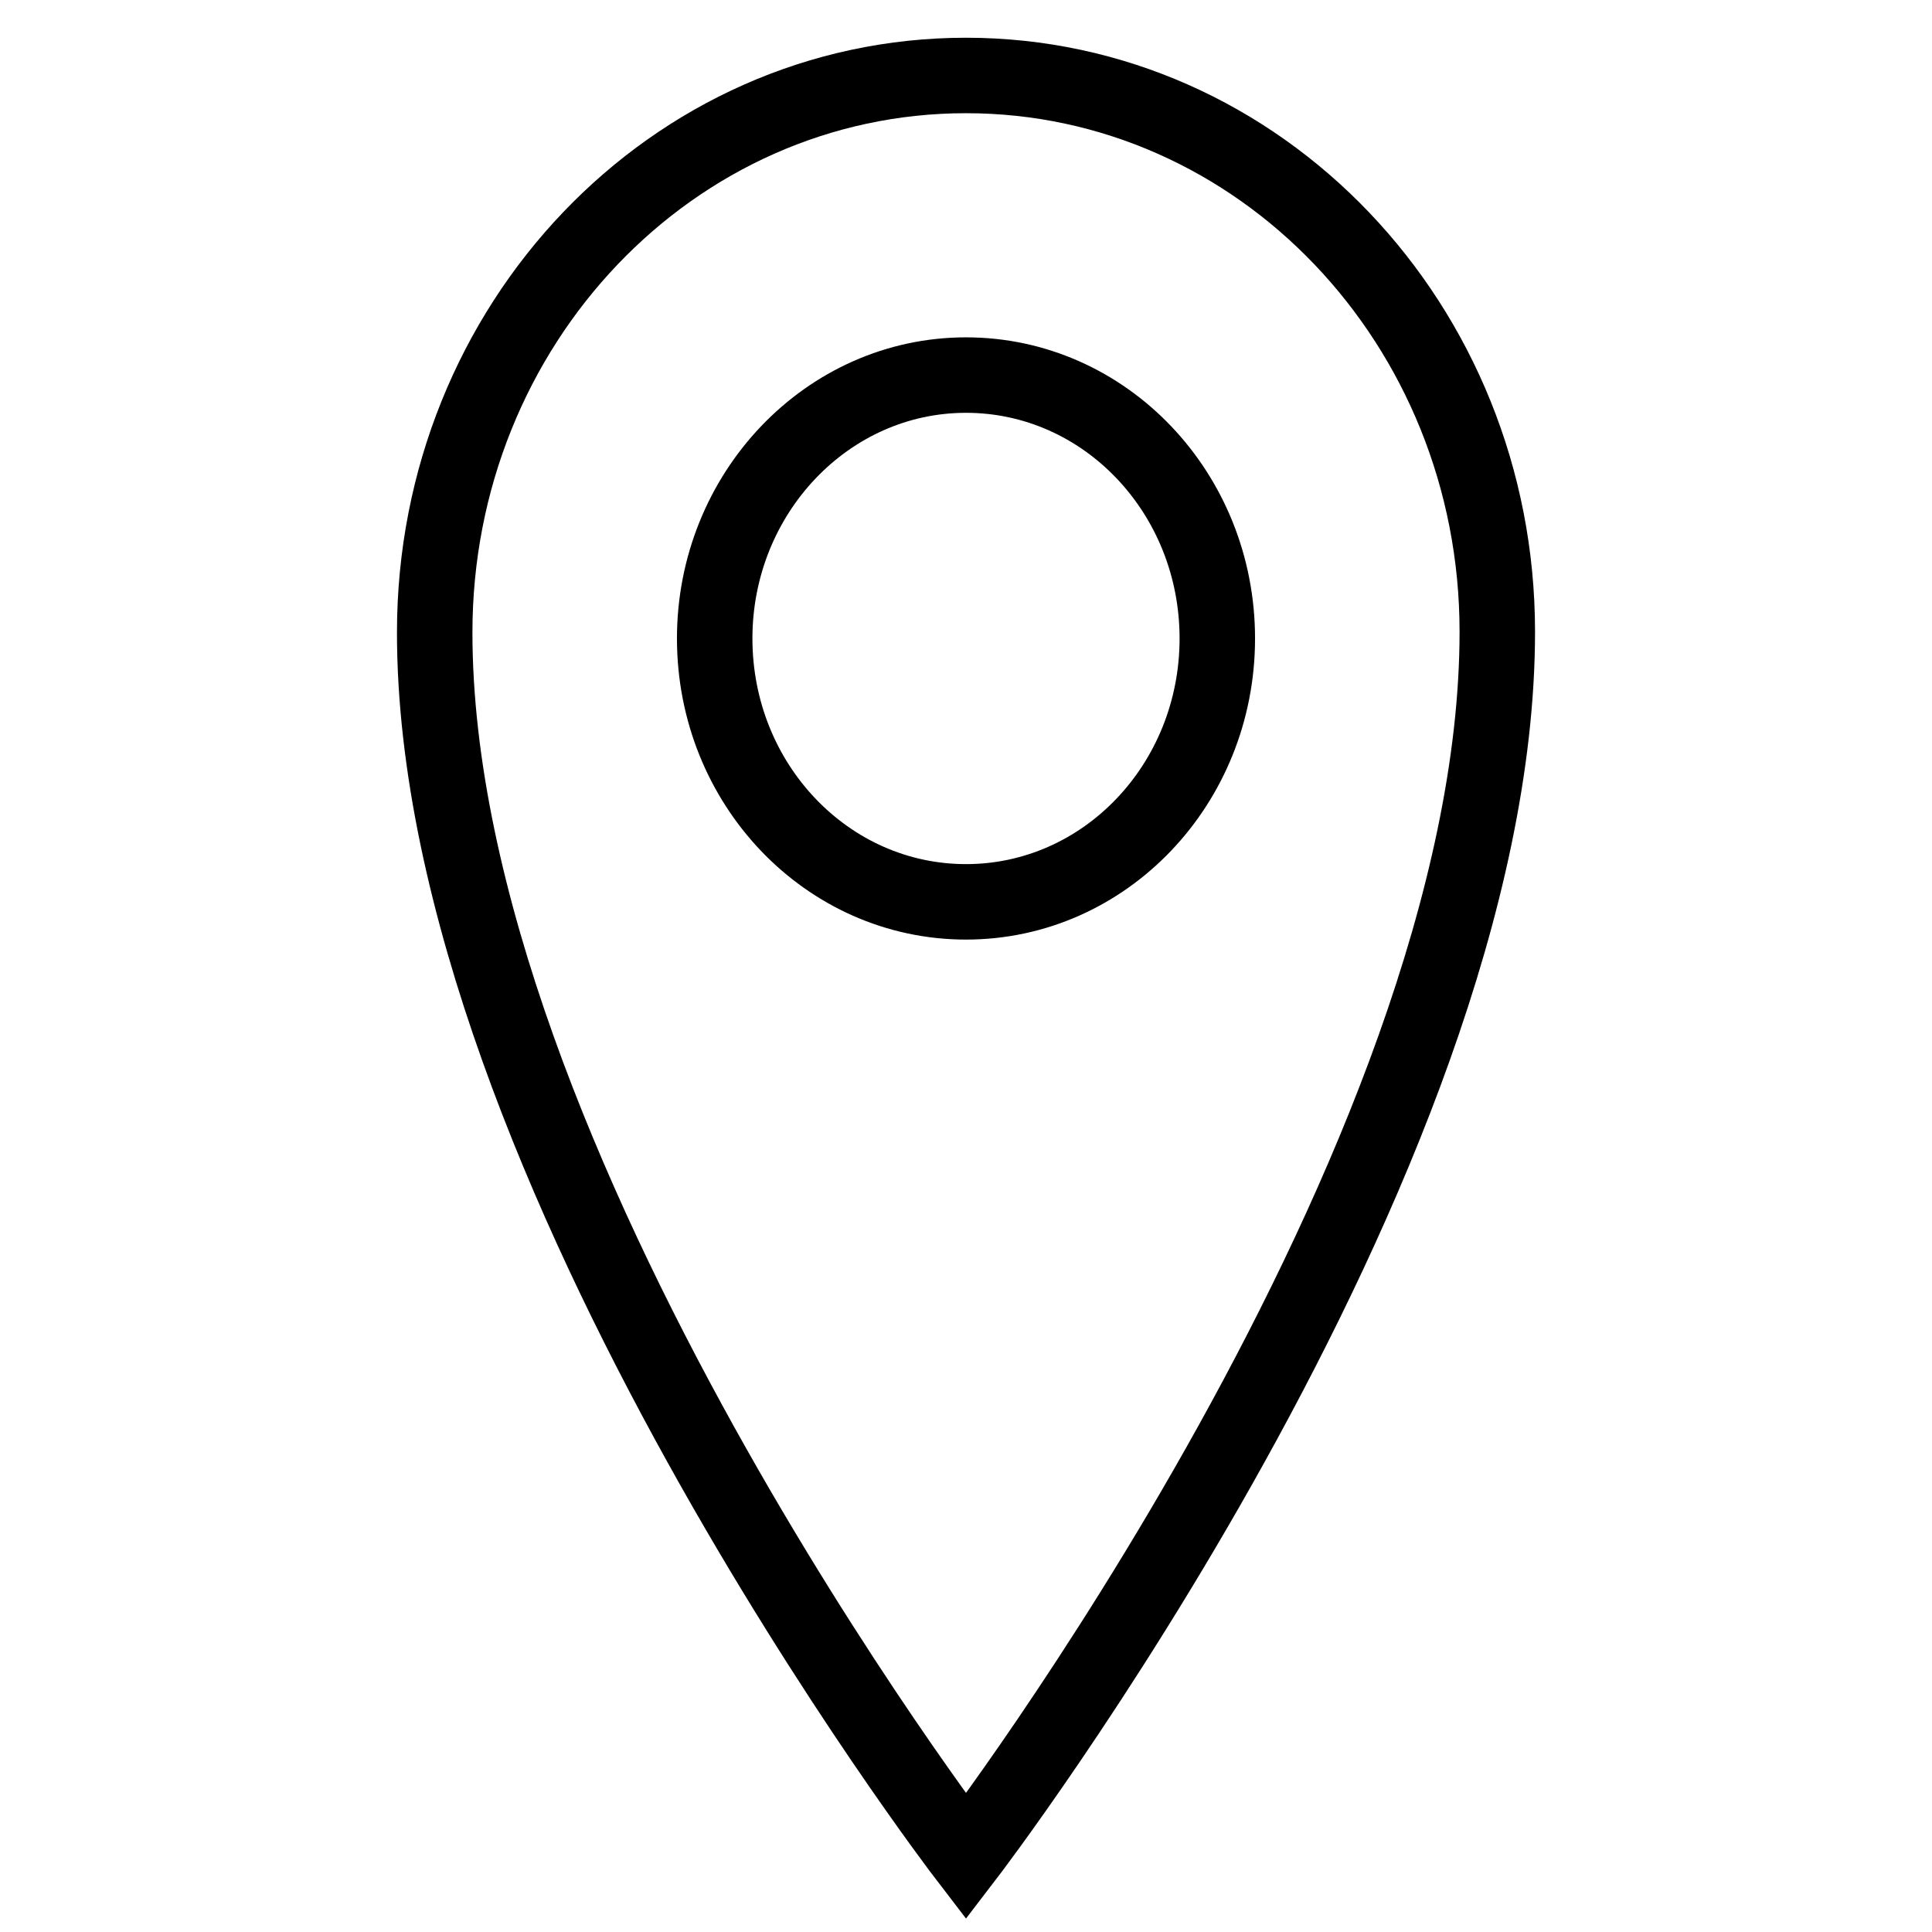
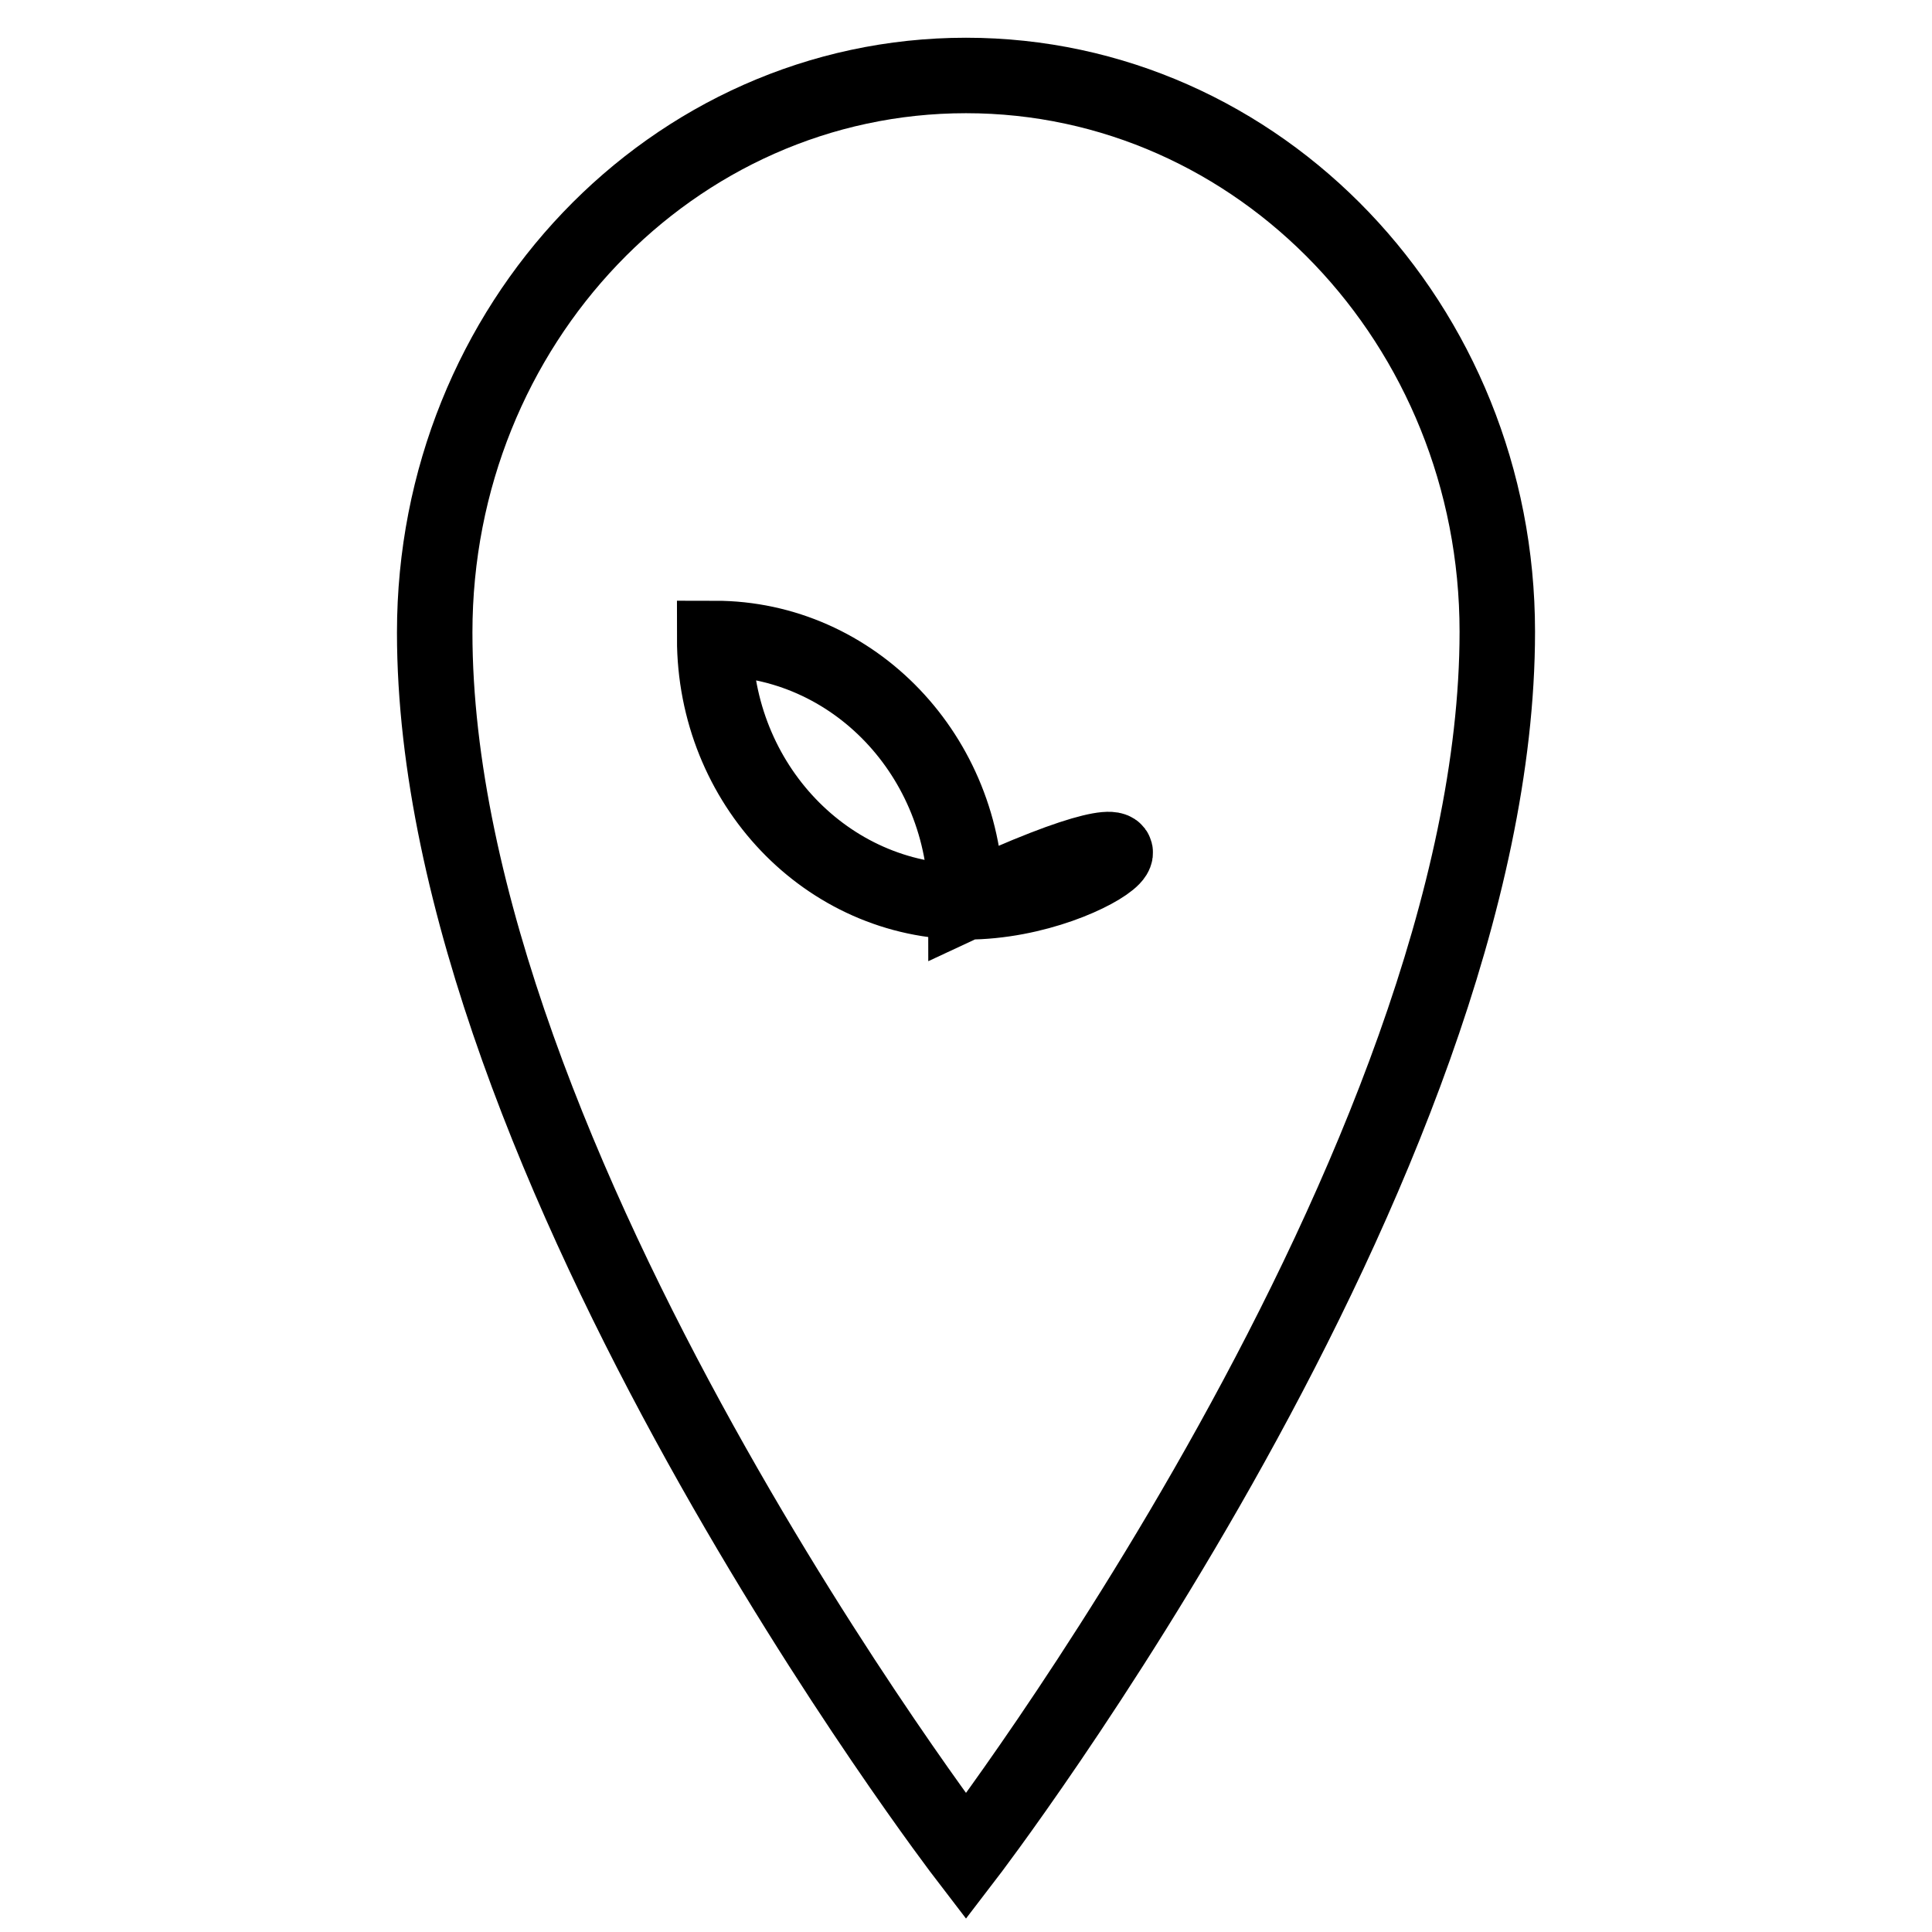
<svg xmlns="http://www.w3.org/2000/svg" version="1.1" x="0px" y="0px" viewBox="0 0 256 256" enable-background="new 0 0 256 256" xml:space="preserve">
  <g>
-     <path stroke-width="10" fill-opacity="0" stroke="#000000" d="M128,10c-38.9,0-70.4,33-70.4,73.8C57.6,154.2,128,246,128,246s70.4-91.8,70.4-162.3 C198.4,43,166.9,10,128,10z M128,119.5c-18.4,0-33.3-15.6-33.3-34.9c0-19.2,14.9-34.9,33.3-34.9c18.4,0,33.3,15.6,33.3,34.9 C161.3,103.9,146.4,119.5,128,119.5L128,119.5z" />
+     <path stroke-width="10" fill-opacity="0" stroke="#000000" d="M128,10c-38.9,0-70.4,33-70.4,73.8C57.6,154.2,128,246,128,246s70.4-91.8,70.4-162.3 C198.4,43,166.9,10,128,10z M128,119.5c-18.4,0-33.3-15.6-33.3-34.9c18.4,0,33.3,15.6,33.3,34.9 C161.3,103.9,146.4,119.5,128,119.5L128,119.5z" />
  </g>
</svg>